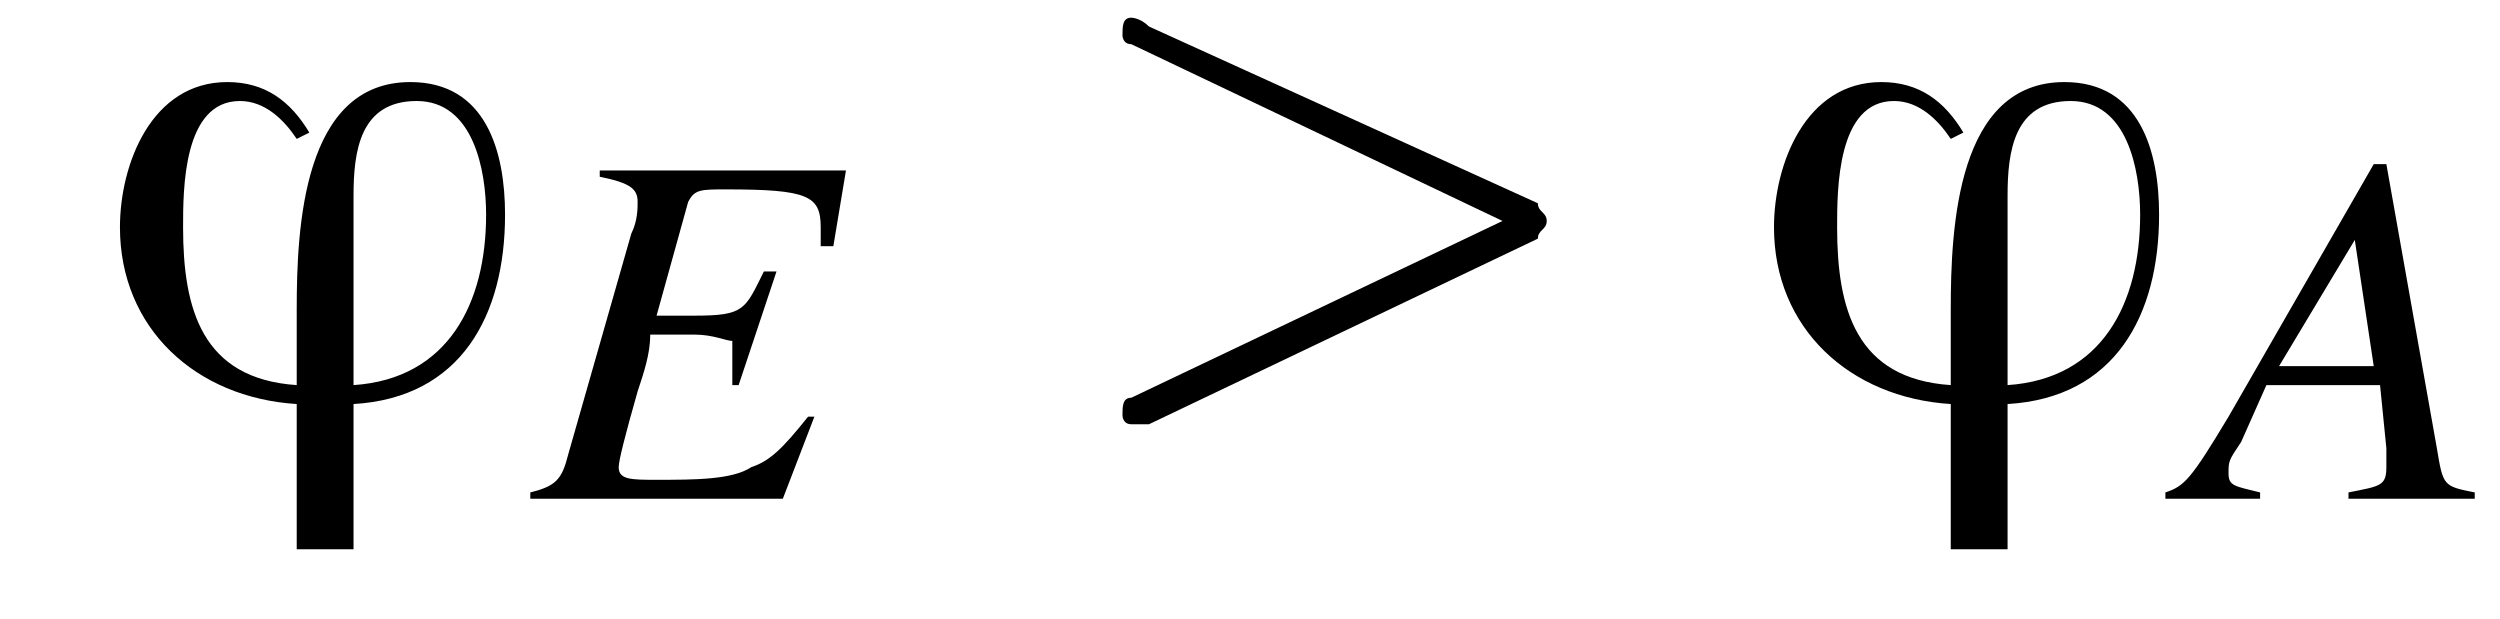
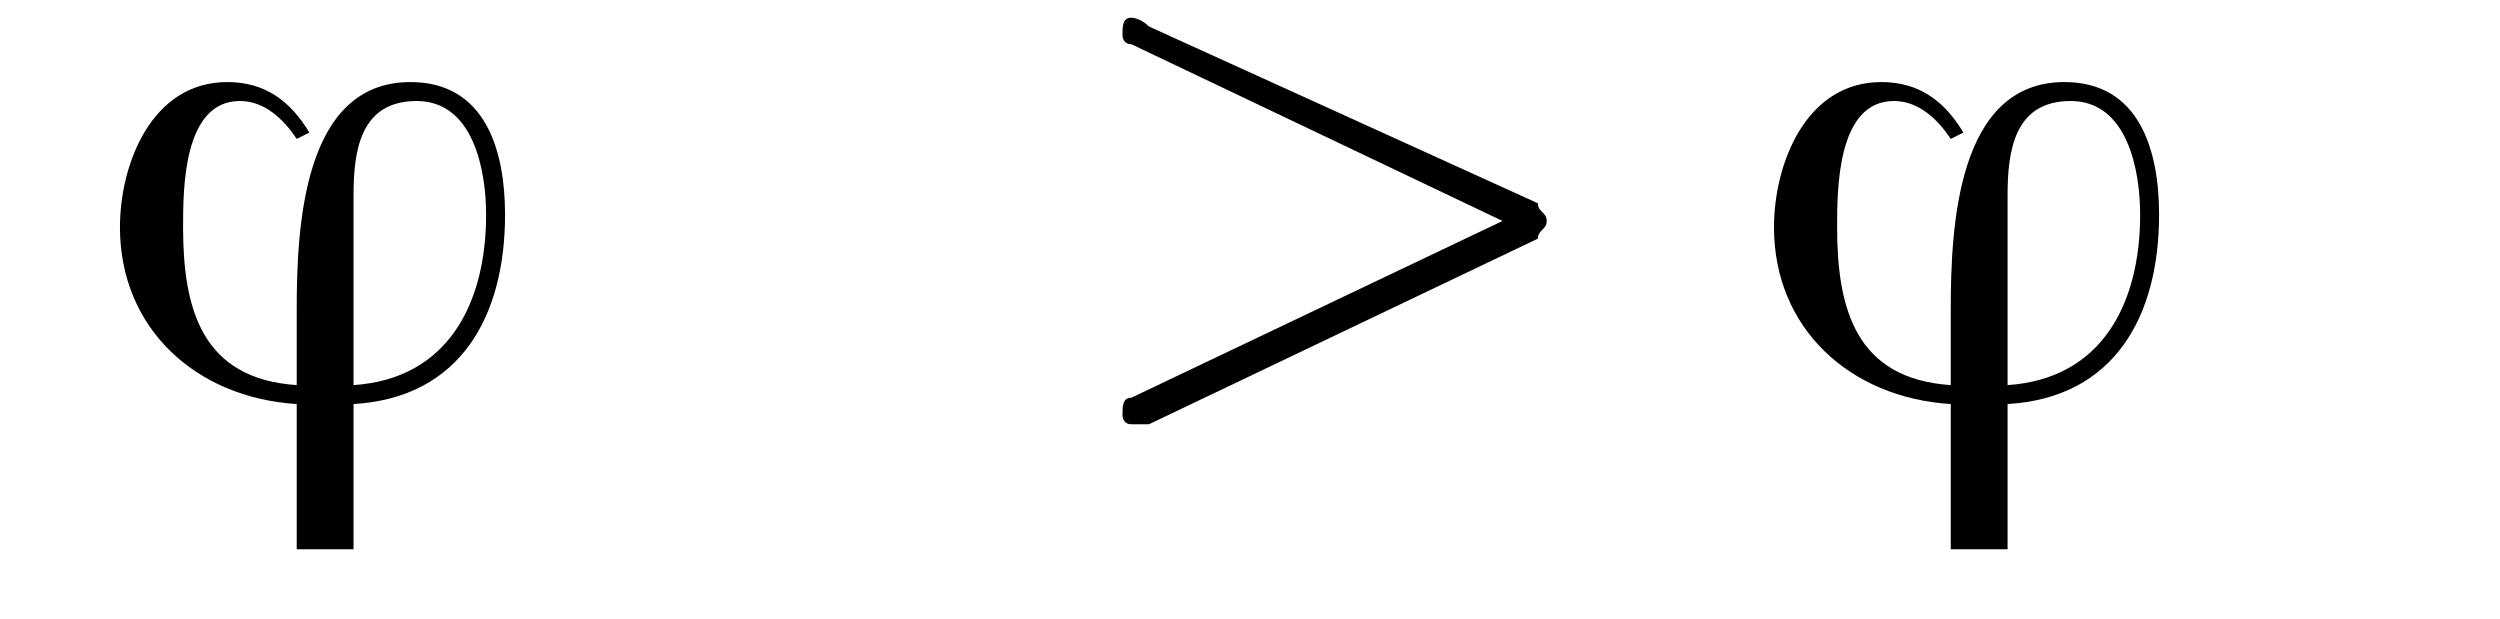
<svg xmlns="http://www.w3.org/2000/svg" xmlns:xlink="http://www.w3.org/1999/xlink" version="1.1" width="39.6pt" height="9.8pt" viewBox="216.6 76.0 39.6 9.8">
  <defs>
    <path id="g8-62" d="M5.4-1.8C5.4-1.9 5.5-1.9 5.5-2S5.4-2.1 5.4-2.2L1-4.2C.9-4.3 .8-4.3 .8-4.3C.7-4.3 .7-4.2 .7-4.1C.7-4.1 .7-4 .8-4L5-2L.8 0C.7 0 .7 .1 .7 .2C.7 .2 .7 .3 .8 .3C.8 .3 .9 .3 1 .3L5.4-1.8Z" />
    <use id="g12-62" xlink:href="#g8-62" transform="scale(1.4)" />
    <path id="g0-39" d="M6.5-2.9C6.5-3.9 6.2-5 5-5C3.3-5 3.2-2.7 3.2-1.4C3.2-1 3.2-.6 3.2-.2C1.7-.3 1.4-1.4 1.4-2.7C1.4-3.3 1.4-4.7 2.3-4.7C2.7-4.7 3-4.4 3.2-4.1L3.4-4.2C3.1-4.7 2.7-5 2.1-5C.9-5 .4-3.7 .4-2.7C.4-1.1 1.6 0 3.2 .1V2.4H4.1V.1C5.8 0 6.5-1.3 6.5-2.9ZM6.2-2.9C6.2-1.5 5.6-.3 4.1-.2V-3.2C4.1-3.9 4.2-4.7 5.1-4.7C6-4.7 6.2-3.6 6.2-2.9Z" />
-     <path id="g9-65" d="M4.5-.1C4-.2 4-.2 3.9-.8L3.1-5.3H2.9L.6-1.3C0-.3-.1-.2-.4-.1V0H1.1V-.1C.7-.2 .6-.2 .6-.4C.6-.6 .6-.6 .8-.9L1.2-1.8H3L3.1-.8C3.1-.7 3.1-.6 3.1-.5C3.1-.2 3-.2 2.5-.1V0H4.5V-.1ZM1.4-2.1L2.6-4.1L2.9-2.1H1.4Z" />
-     <path id="g9-69" d="M5-5.2H1.1V-5.1C1.6-5 1.7-4.9 1.7-4.7C1.7-4.6 1.7-4.4 1.6-4.2L.6-.7C.5-.3 .4-.2 0-.1V0H4L4.5-1.3L4.4-1.3C4-.8 3.8-.6 3.5-.5C3.2-.3 2.6-.3 2-.3C1.6-.3 1.4-.3 1.4-.5C1.4-.6 1.5-1 1.7-1.7C1.8-2 1.9-2.3 1.9-2.6C2.2-2.6 2.5-2.6 2.6-2.6C2.9-2.6 3.1-2.5 3.2-2.5C3.2-2.4 3.2-2.4 3.2-2.2S3.2-2 3.2-1.8L3.3-1.8L3.9-3.6L3.7-3.6C3.4-3 3.4-2.9 2.6-2.9C2.5-2.9 2.3-2.9 2-2.9L2.5-4.7C2.6-4.9 2.7-4.9 3.1-4.9C4.4-4.9 4.6-4.8 4.6-4.3C4.6-4.2 4.6-4.1 4.6-4L4.8-4L5-5.2Z" />
-     <path id="g2-0" d="M7.2-2.5C7.3-2.5 7.5-2.5 7.5-2.7S7.3-2.9 7.2-2.9H1.3C1.1-2.9 .9-2.9 .9-2.7S1.1-2.5 1.3-2.5H7.2Z" />
  </defs>
  <g id="page1">
    <use x="218.1" y="82.3" xlink:href="#g0-39" />
    <use x="225" y="83.9" xlink:href="#g9-69" />
    <use x="233.4" y="82.3" xlink:href="#g12-62" />
    <use x="244.3" y="82.3" xlink:href="#g0-39" />
    <use x="251.3" y="83.9" xlink:href="#g9-65" />
  </g>
</svg>